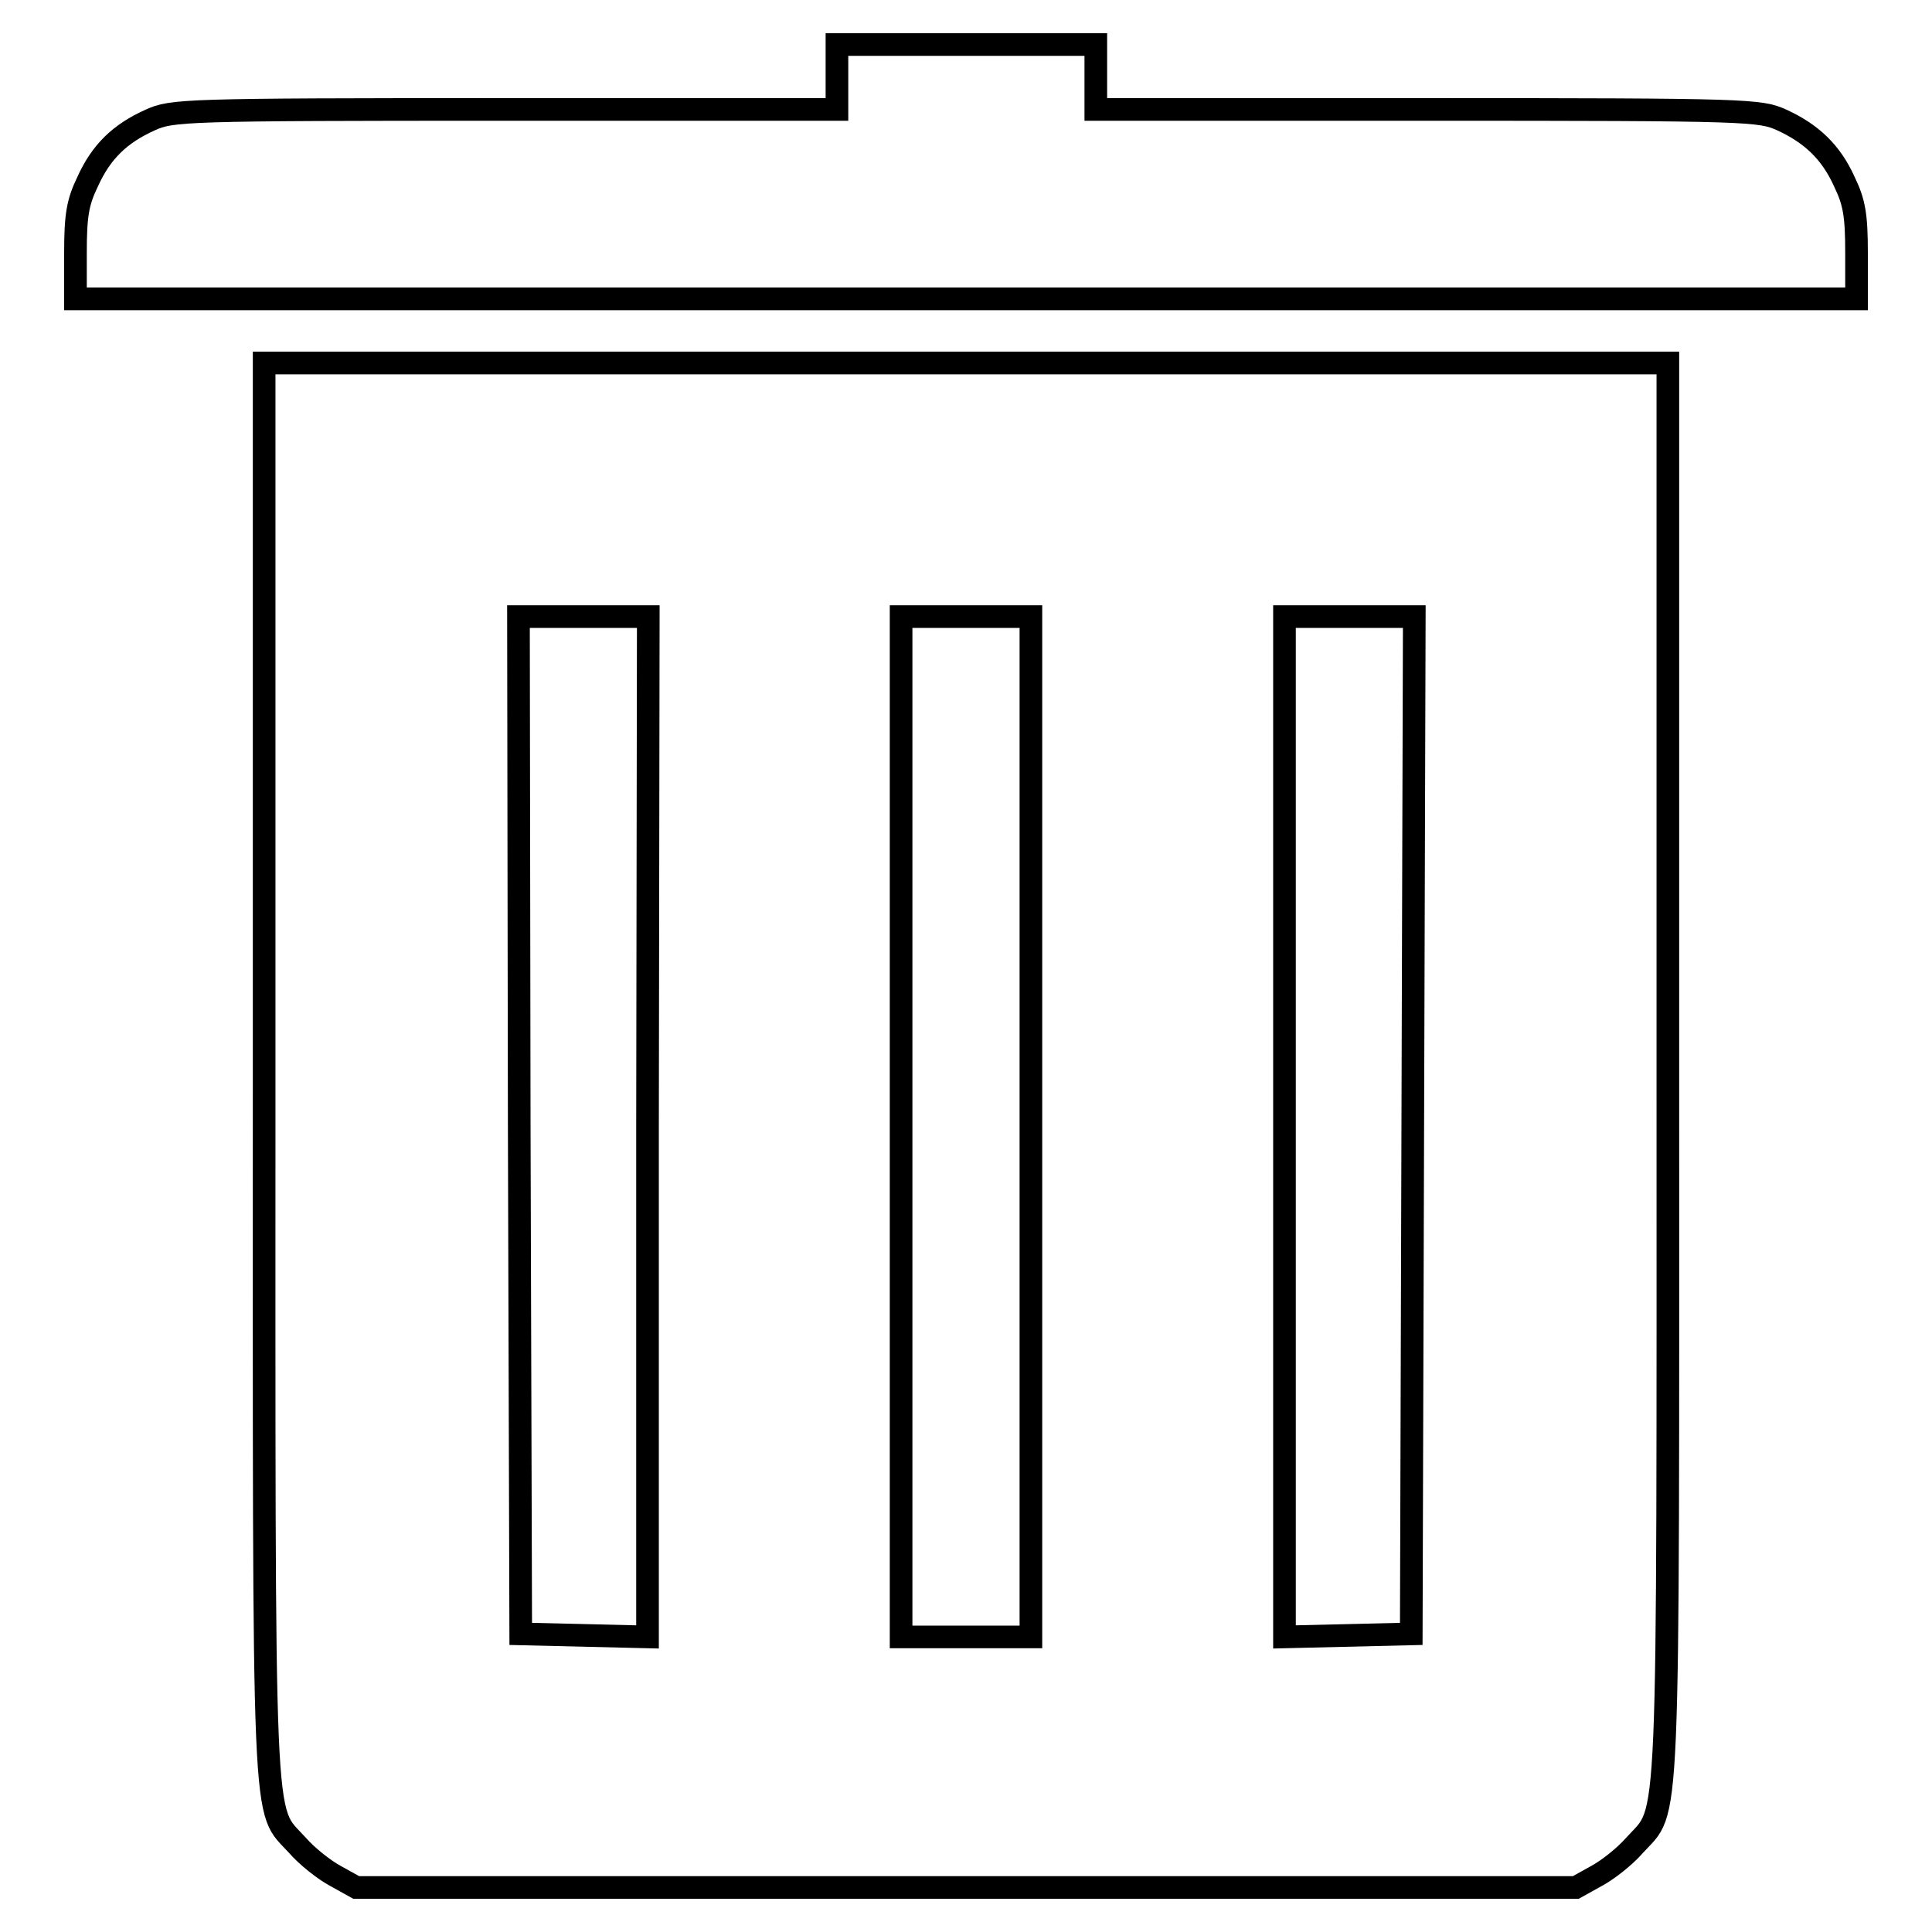
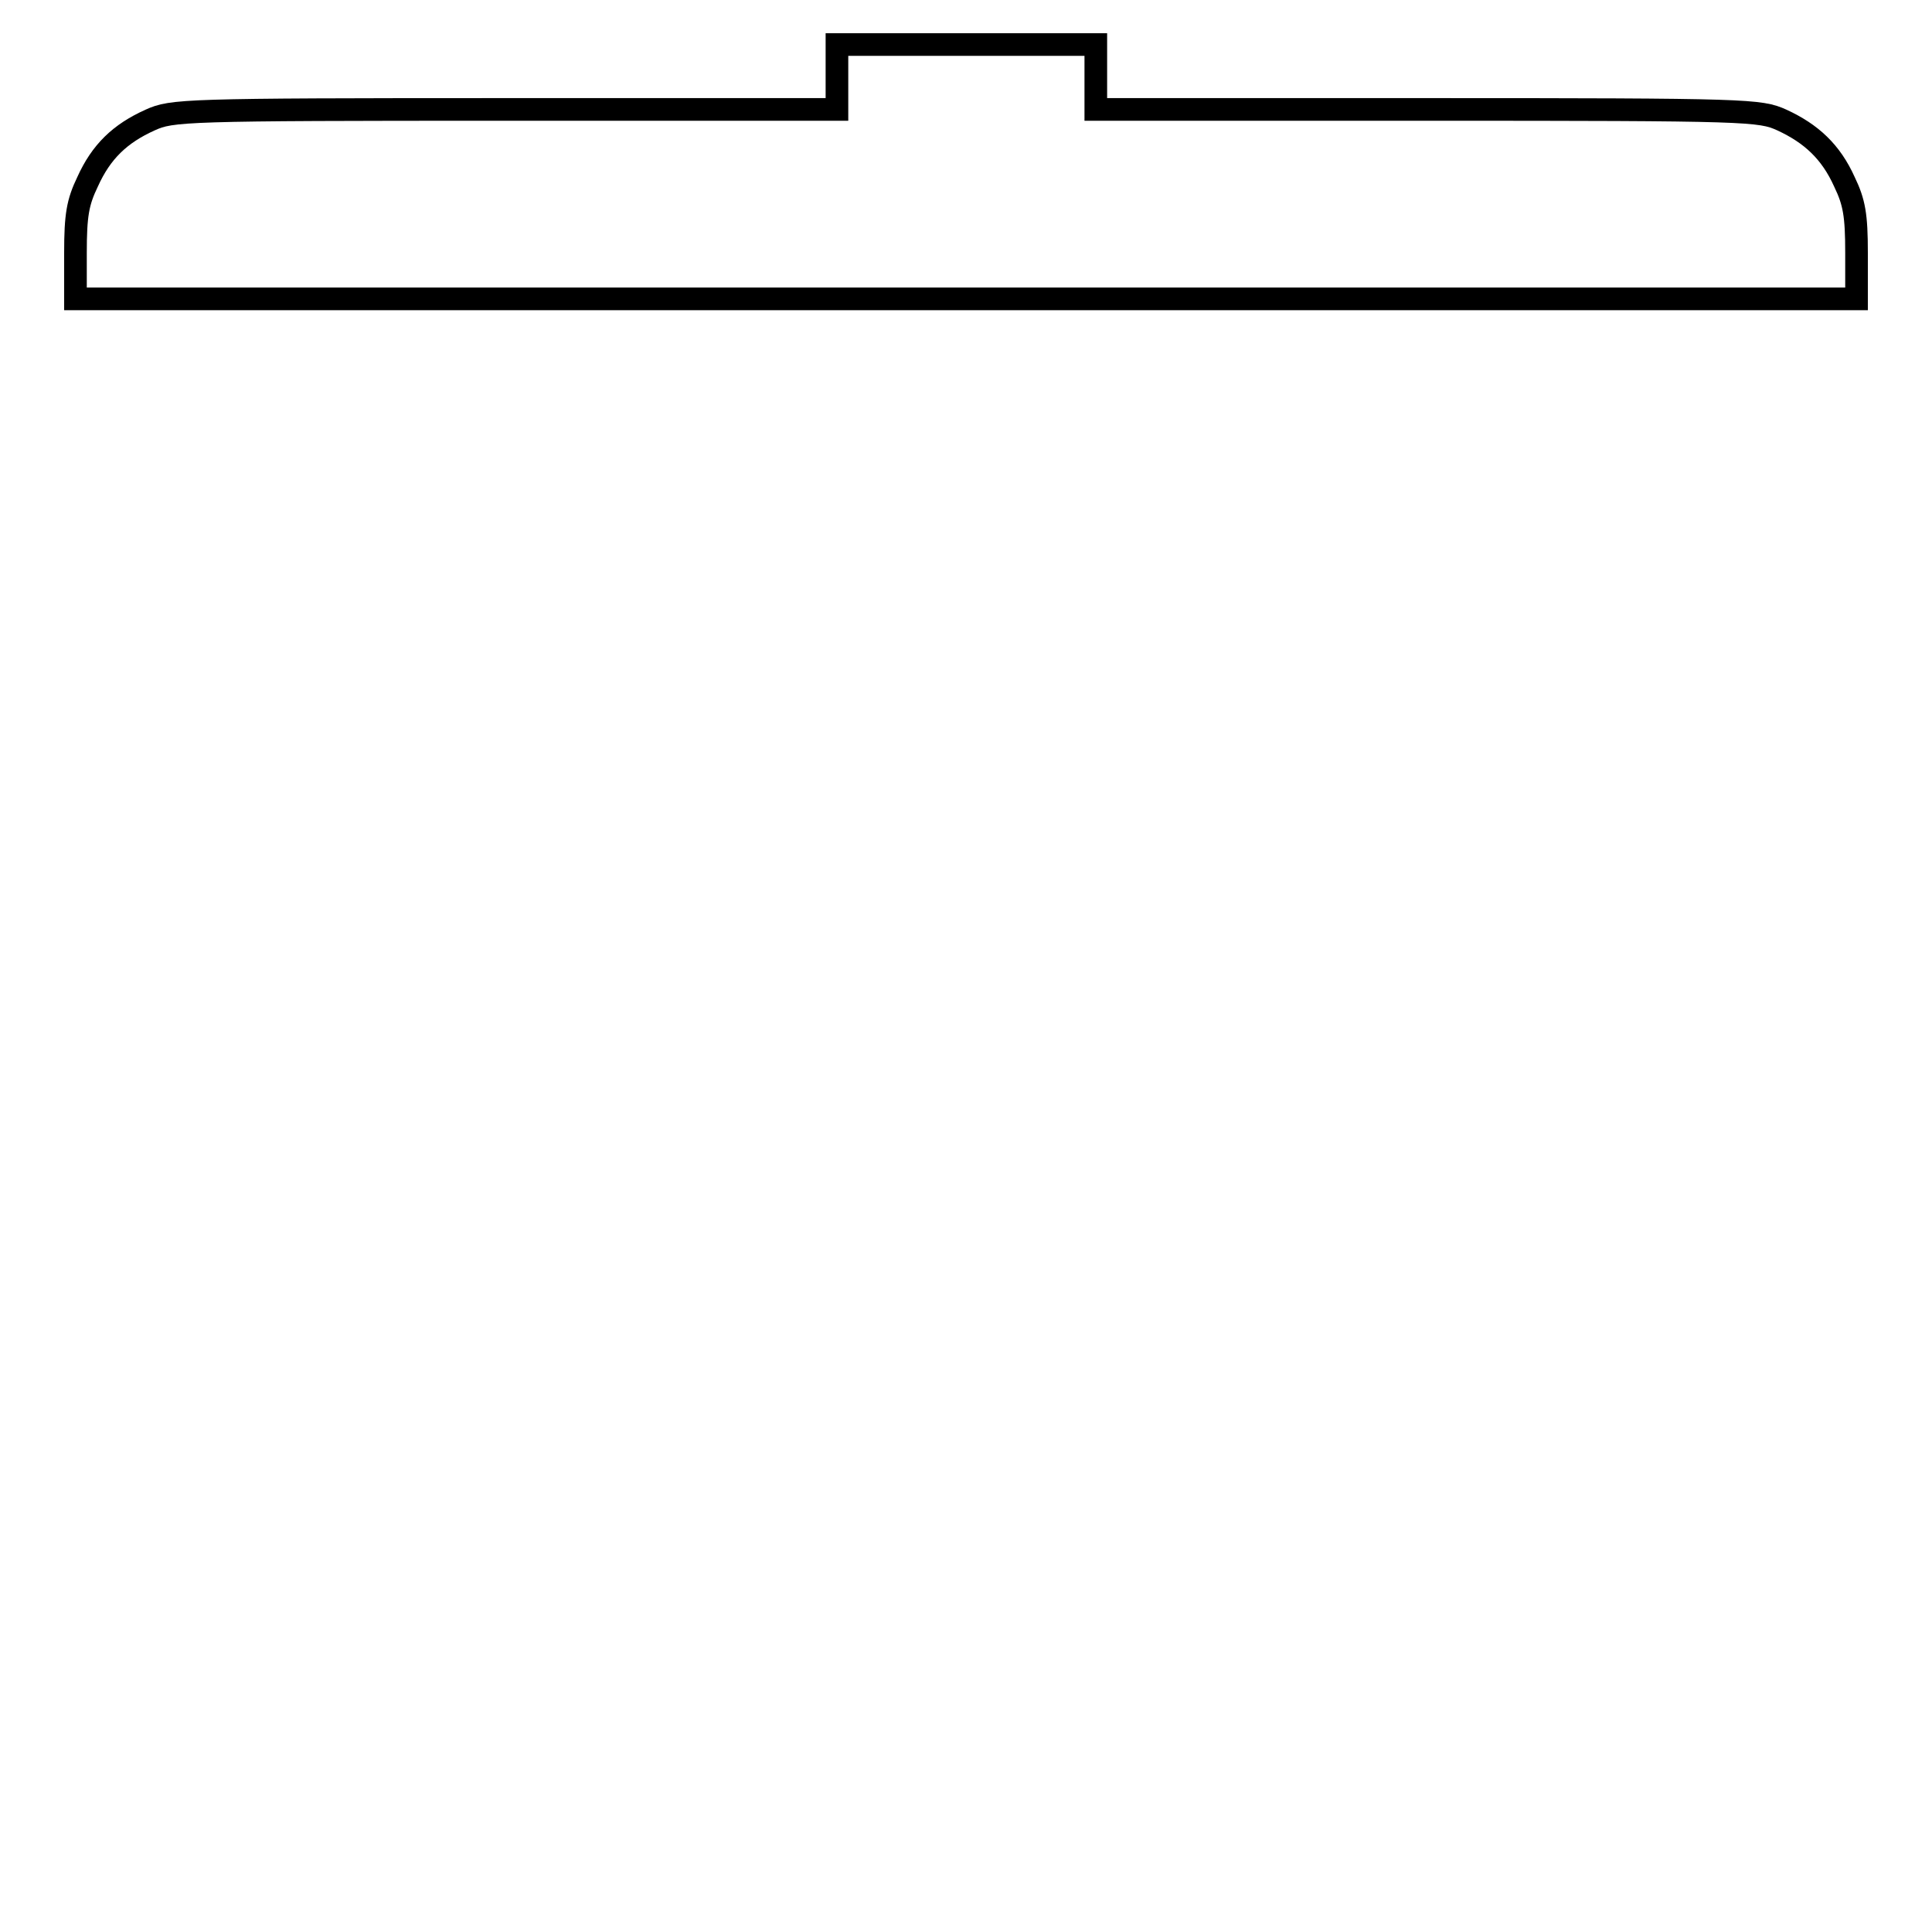
<svg xmlns="http://www.w3.org/2000/svg" version="1.1" x="0px" y="0px" viewBox="0 0 256 256" enable-background="new 0 0 256 256" xml:space="preserve">
  <g>
    <g>
      <g>
        <path stroke-width="3" fill-opacity="0" stroke="#000000" d="M110.9,10.2v4.3h-44c-42.8,0-44.1,0.1-47,1.4c-4,1.8-6.5,4.2-8.3,8.2c-1.3,2.7-1.6,4.4-1.6,9.4v6.1h118h118v-6.1c0-5-0.3-6.7-1.6-9.4c-1.8-4-4.4-6.4-8.3-8.2c-2.9-1.3-4.2-1.4-46.9-1.4h-44v-4.3V5.9H128h-17.1V10.2z" />
-         <path stroke-width="3" fill-opacity="0" stroke="#000000" d="M35,141.5c0,104-0.3,97.8,4.4,103c1.3,1.5,3.6,3.3,5.1,4.1l2.7,1.5H128h80.8l2.7-1.5c1.5-0.8,3.8-2.6,5.1-4.1c4.7-5.2,4.4,1,4.4-103V48.1H128H35V141.5z M85.8,149.3v67.6l-8.4-0.2l-8.4-0.2l-0.2-67.4l-0.1-67.4h8.6h8.6L85.8,149.3L85.8,149.3z M136.6,149.3v67.6H128h-8.6v-67.6V81.7h8.6h8.6V149.3z M187.2,149.1l-0.2,67.4l-8.4,0.2l-8.4,0.2v-67.6V81.7h8.6h8.6L187.2,149.1z" />
      </g>
    </g>
  </g>
</svg>